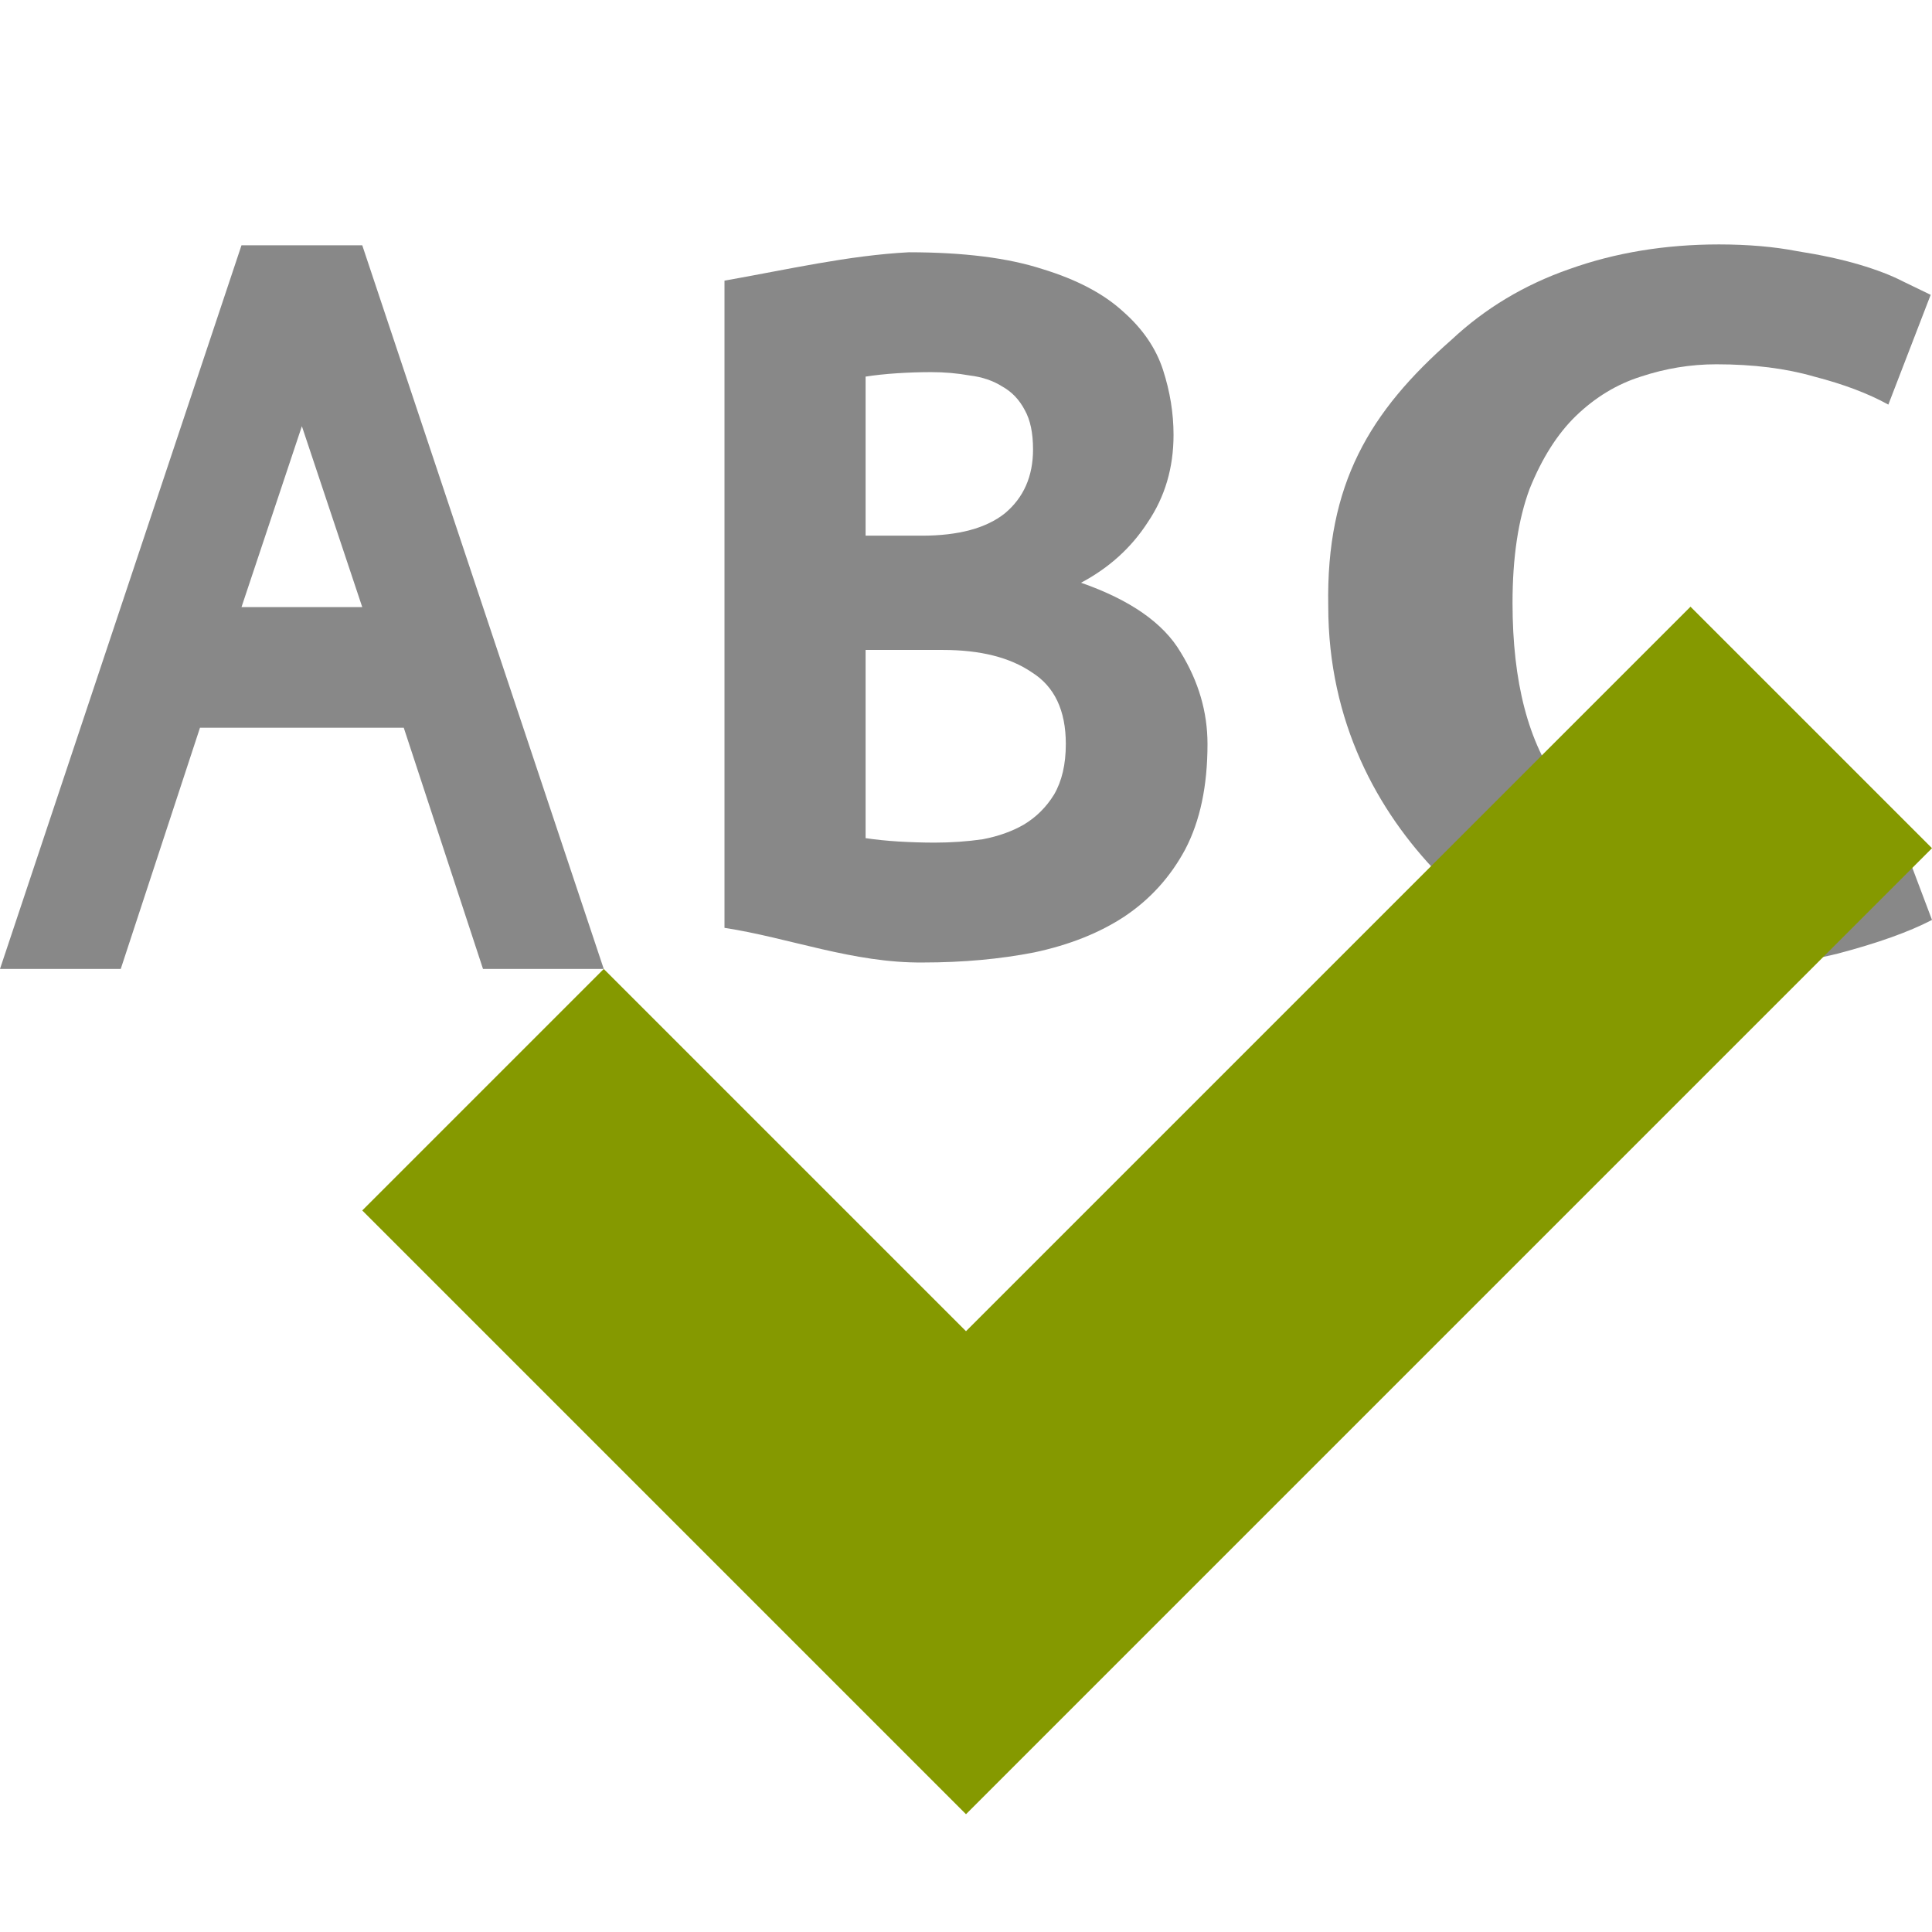
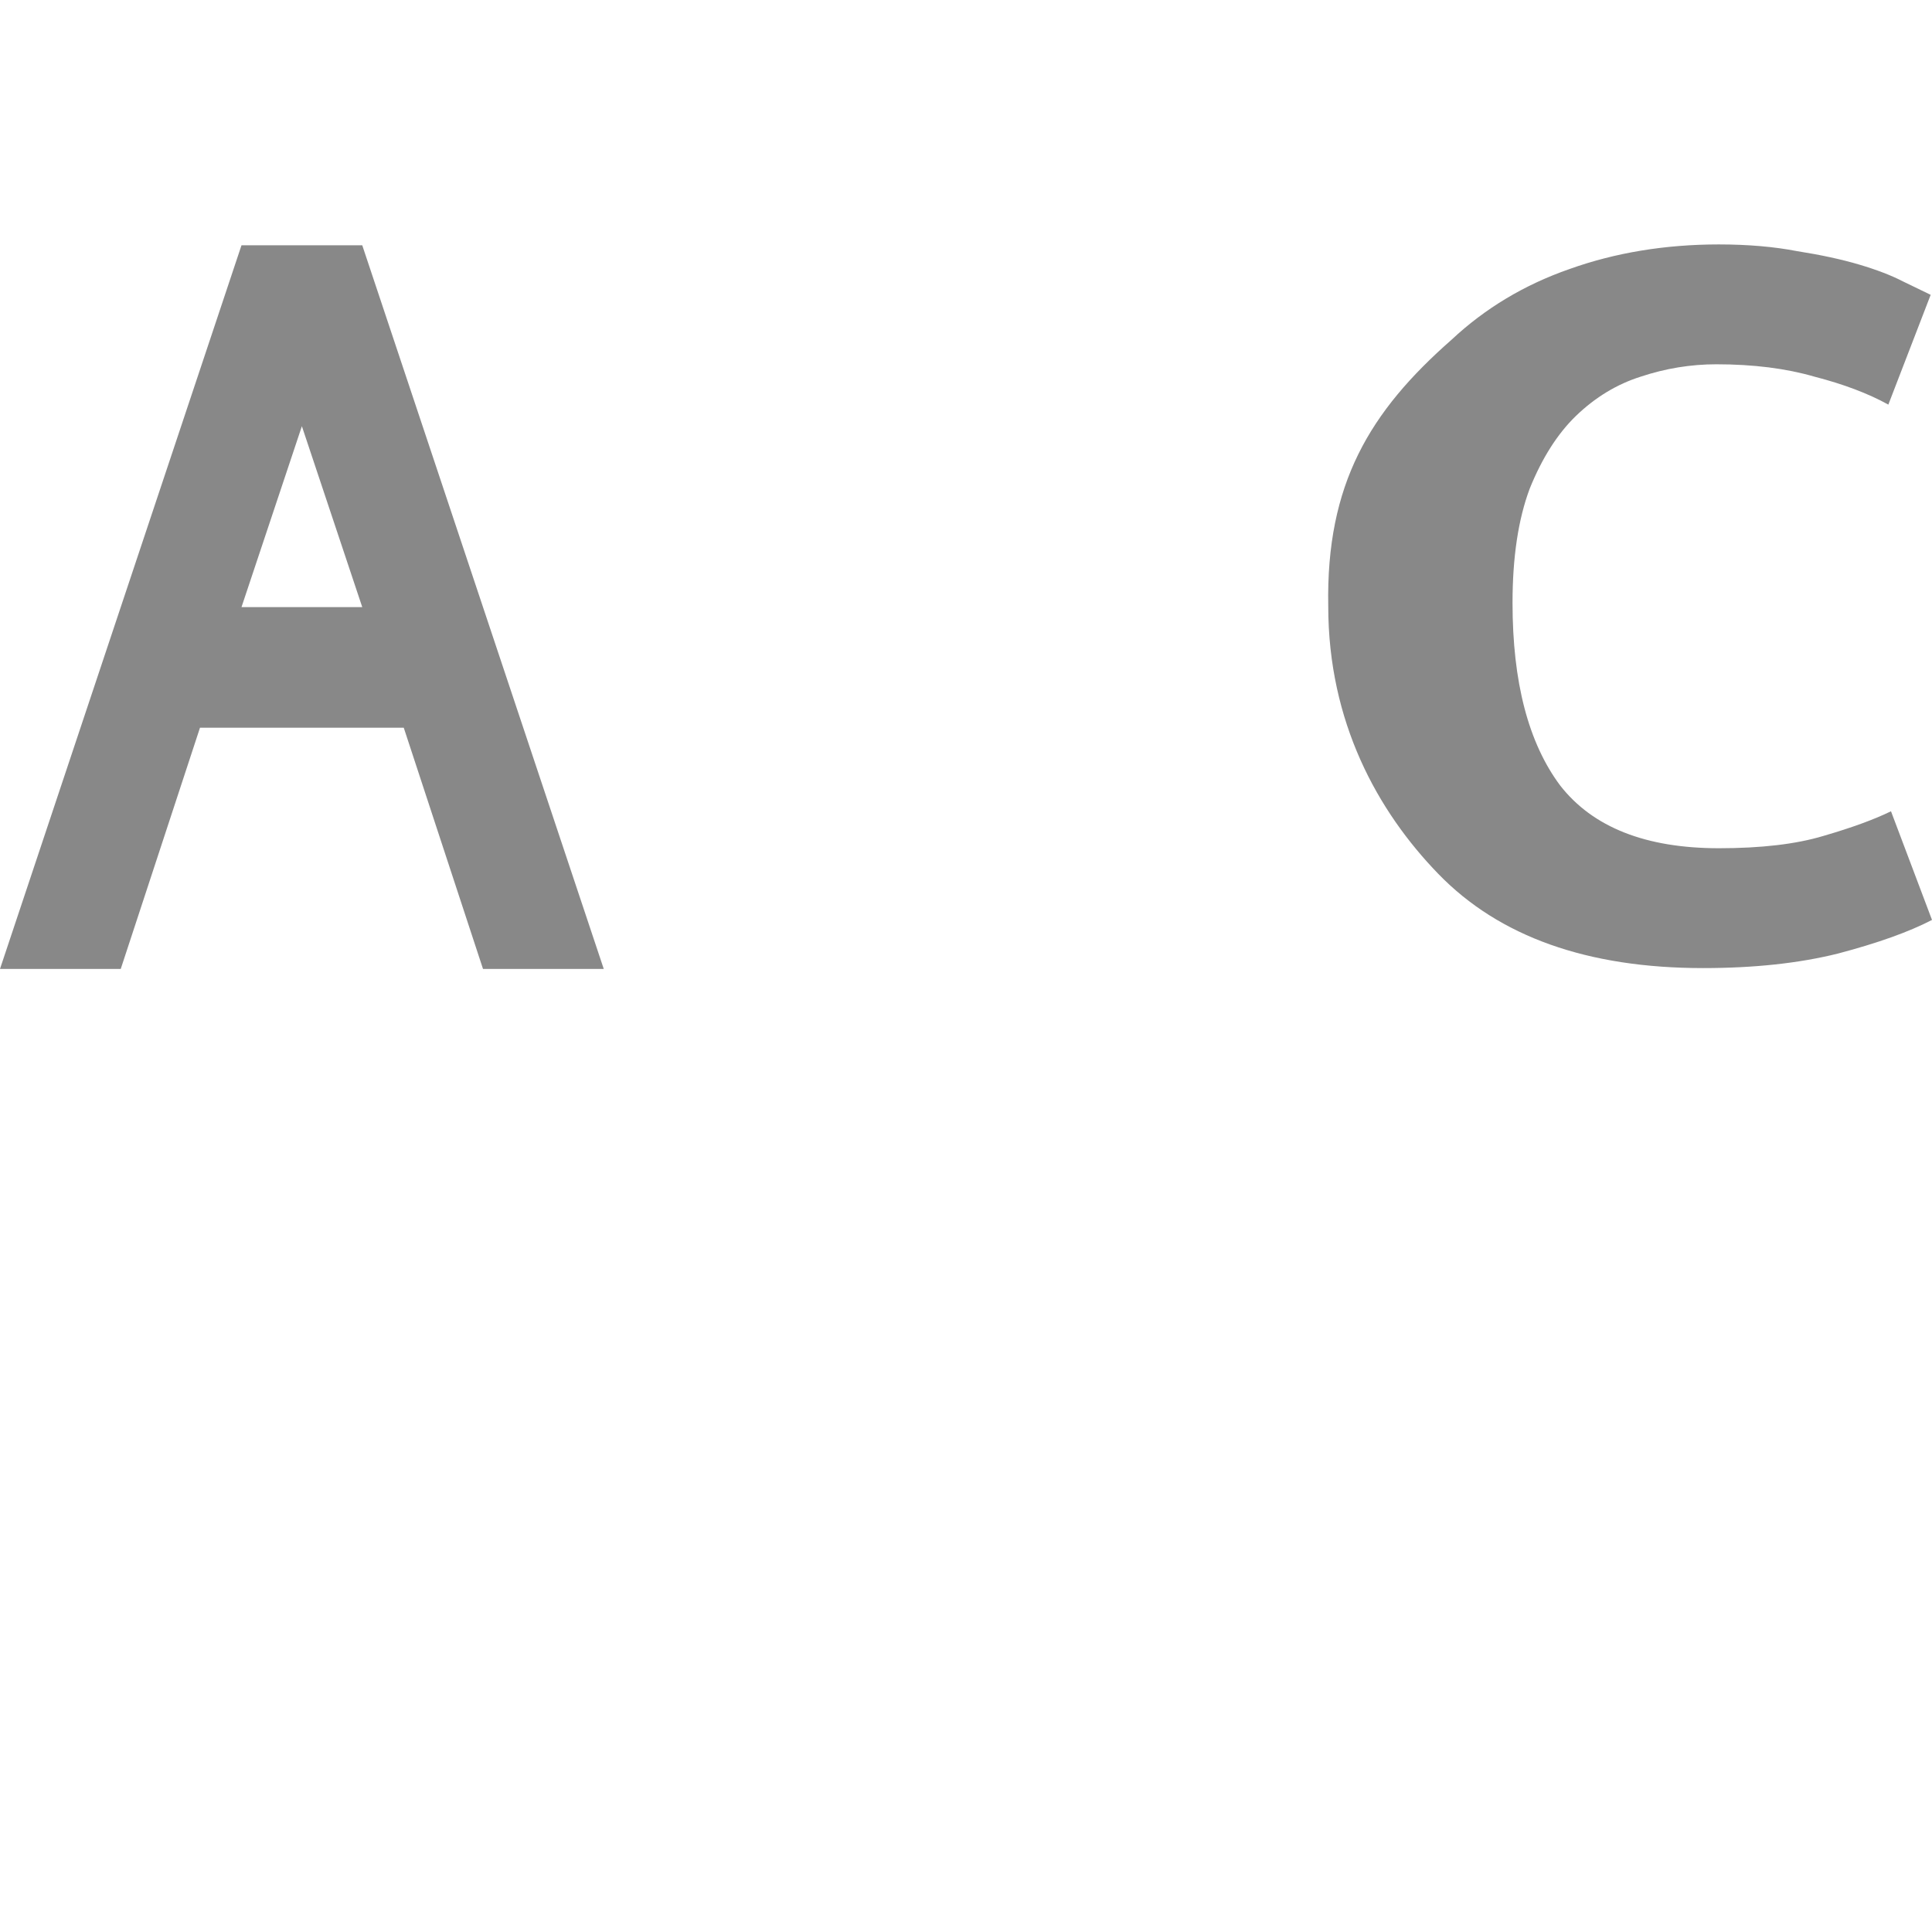
<svg xmlns="http://www.w3.org/2000/svg" width="256" height="256" viewBox="0 0 256 256">
  <g style="fill:#888">
-     <path d="M 160 98.59 C 160 104.133 159.02 108.781 157.051 112.543 C 155.086 116.203 152.398 119.172 148.984 121.449 C 145.676 123.625 141.691 125.211 137.039 126.199 C 132.488 127.09 127.574 127.535 122.297 127.535 C 113.047 127.629 104.52 124.246 96 122.945 L 96 37.188 C 104.488 35.688 112.41 33.848 120.438 33.426 C 127.676 33.43 133.574 34.172 138.125 35.652 C 142.676 37.039 146.242 38.918 148.828 41.293 C 151.414 43.57 153.172 46.145 154.105 49.012 C 155.035 51.883 155.5 54.754 155.5 57.621 C 155.5 61.977 154.363 65.836 152.086 69.199 C 149.914 72.566 146.969 75.238 143.242 77.215 C 149.762 79.492 154.156 82.559 156.434 86.418 C 158.812 90.277 160 94.336 160 98.59 M 114.695 86.121 L 114.695 111.059 C 116.039 111.258 117.488 111.406 119.039 111.504 C 120.695 111.602 122.297 111.652 123.852 111.652 C 126.023 111.652 128.141 111.504 130.211 111.207 C 132.281 110.812 134.09 110.168 135.641 109.277 C 137.297 108.289 138.641 106.953 139.676 105.27 C 140.711 103.488 141.227 101.262 141.227 98.59 C 141.227 94.137 139.727 90.973 136.727 89.09 C 133.832 87.113 129.902 86.121 124.938 86.121 L 114.695 86.121 M 122.145 70.98 C 127.004 70.98 130.676 69.992 133.16 68.012 C 135.641 65.934 136.883 63.113 136.883 59.551 C 136.883 57.375 136.52 55.645 135.797 54.355 C 135.074 52.973 134.09 51.934 132.848 51.238 C 131.609 50.449 130.16 49.953 128.504 49.754 C 126.848 49.457 125.145 49.309 123.383 49.309 C 121.938 49.309 120.438 49.359 118.887 49.457 C 117.332 49.559 115.938 49.707 114.695 49.902 L 114.695 70.98 L 122.145 70.98 " />
    <path d="M 225.668 128.277 C 210.352 128.277 198.664 124.121 190.598 115.809 C 182.531 107.496 176 95.672 176 80.332 C 175.695 64.121 181.504 54.531 192.352 45.004 C 196.793 40.848 201.996 37.73 207.957 35.652 C 214.035 33.477 220.641 32.391 227.77 32.387 C 231.629 32.391 235.078 32.688 238.117 33.277 C 241.273 33.773 244.02 34.367 246.355 35.059 C 248.695 35.754 250.625 36.496 252.145 37.285 C 253.781 38.078 255.008 38.672 255.824 39.066 L 250.215 53.613 C 247.527 52.129 244.254 50.895 240.395 49.902 C 236.656 48.816 232.328 48.27 227.422 48.27 C 224.031 48.27 220.699 48.816 217.426 49.902 C 214.27 50.895 211.406 52.625 208.832 55.098 C 206.379 57.473 204.332 60.691 202.695 64.746 C 201.176 68.805 200.418 73.852 200.418 79.887 C 200.418 90.379 202.52 98.441 206.73 104.082 C 211.055 109.625 218.066 112.395 227.77 112.395 C 233.383 112.395 238 111.852 241.621 110.762 C 245.363 109.672 248.344 108.586 250.566 107.496 L 256 121.895 C 252.961 123.477 248.812 124.961 243.551 126.348 C 238.406 127.633 232.445 128.277 225.668 128.277 " />
    <path d="M 32 32.5 L 0 128.387 L 16 128.387 L 26.5 96.426 L 53.5 96.426 L 64 128.387 L 80 128.387 L 48 32.5 Z M 40 56.473 L 48 80.445 L 32 80.445 Z " />
  </g>
-   <path style="fill:#859900" d="M 128 176.391 L 224 80.391 L 256 112.391 L 128 240.391 C 101.332 213.723 74.668 187.055 48 160.391 L 80 128.391 Z " />
</svg>